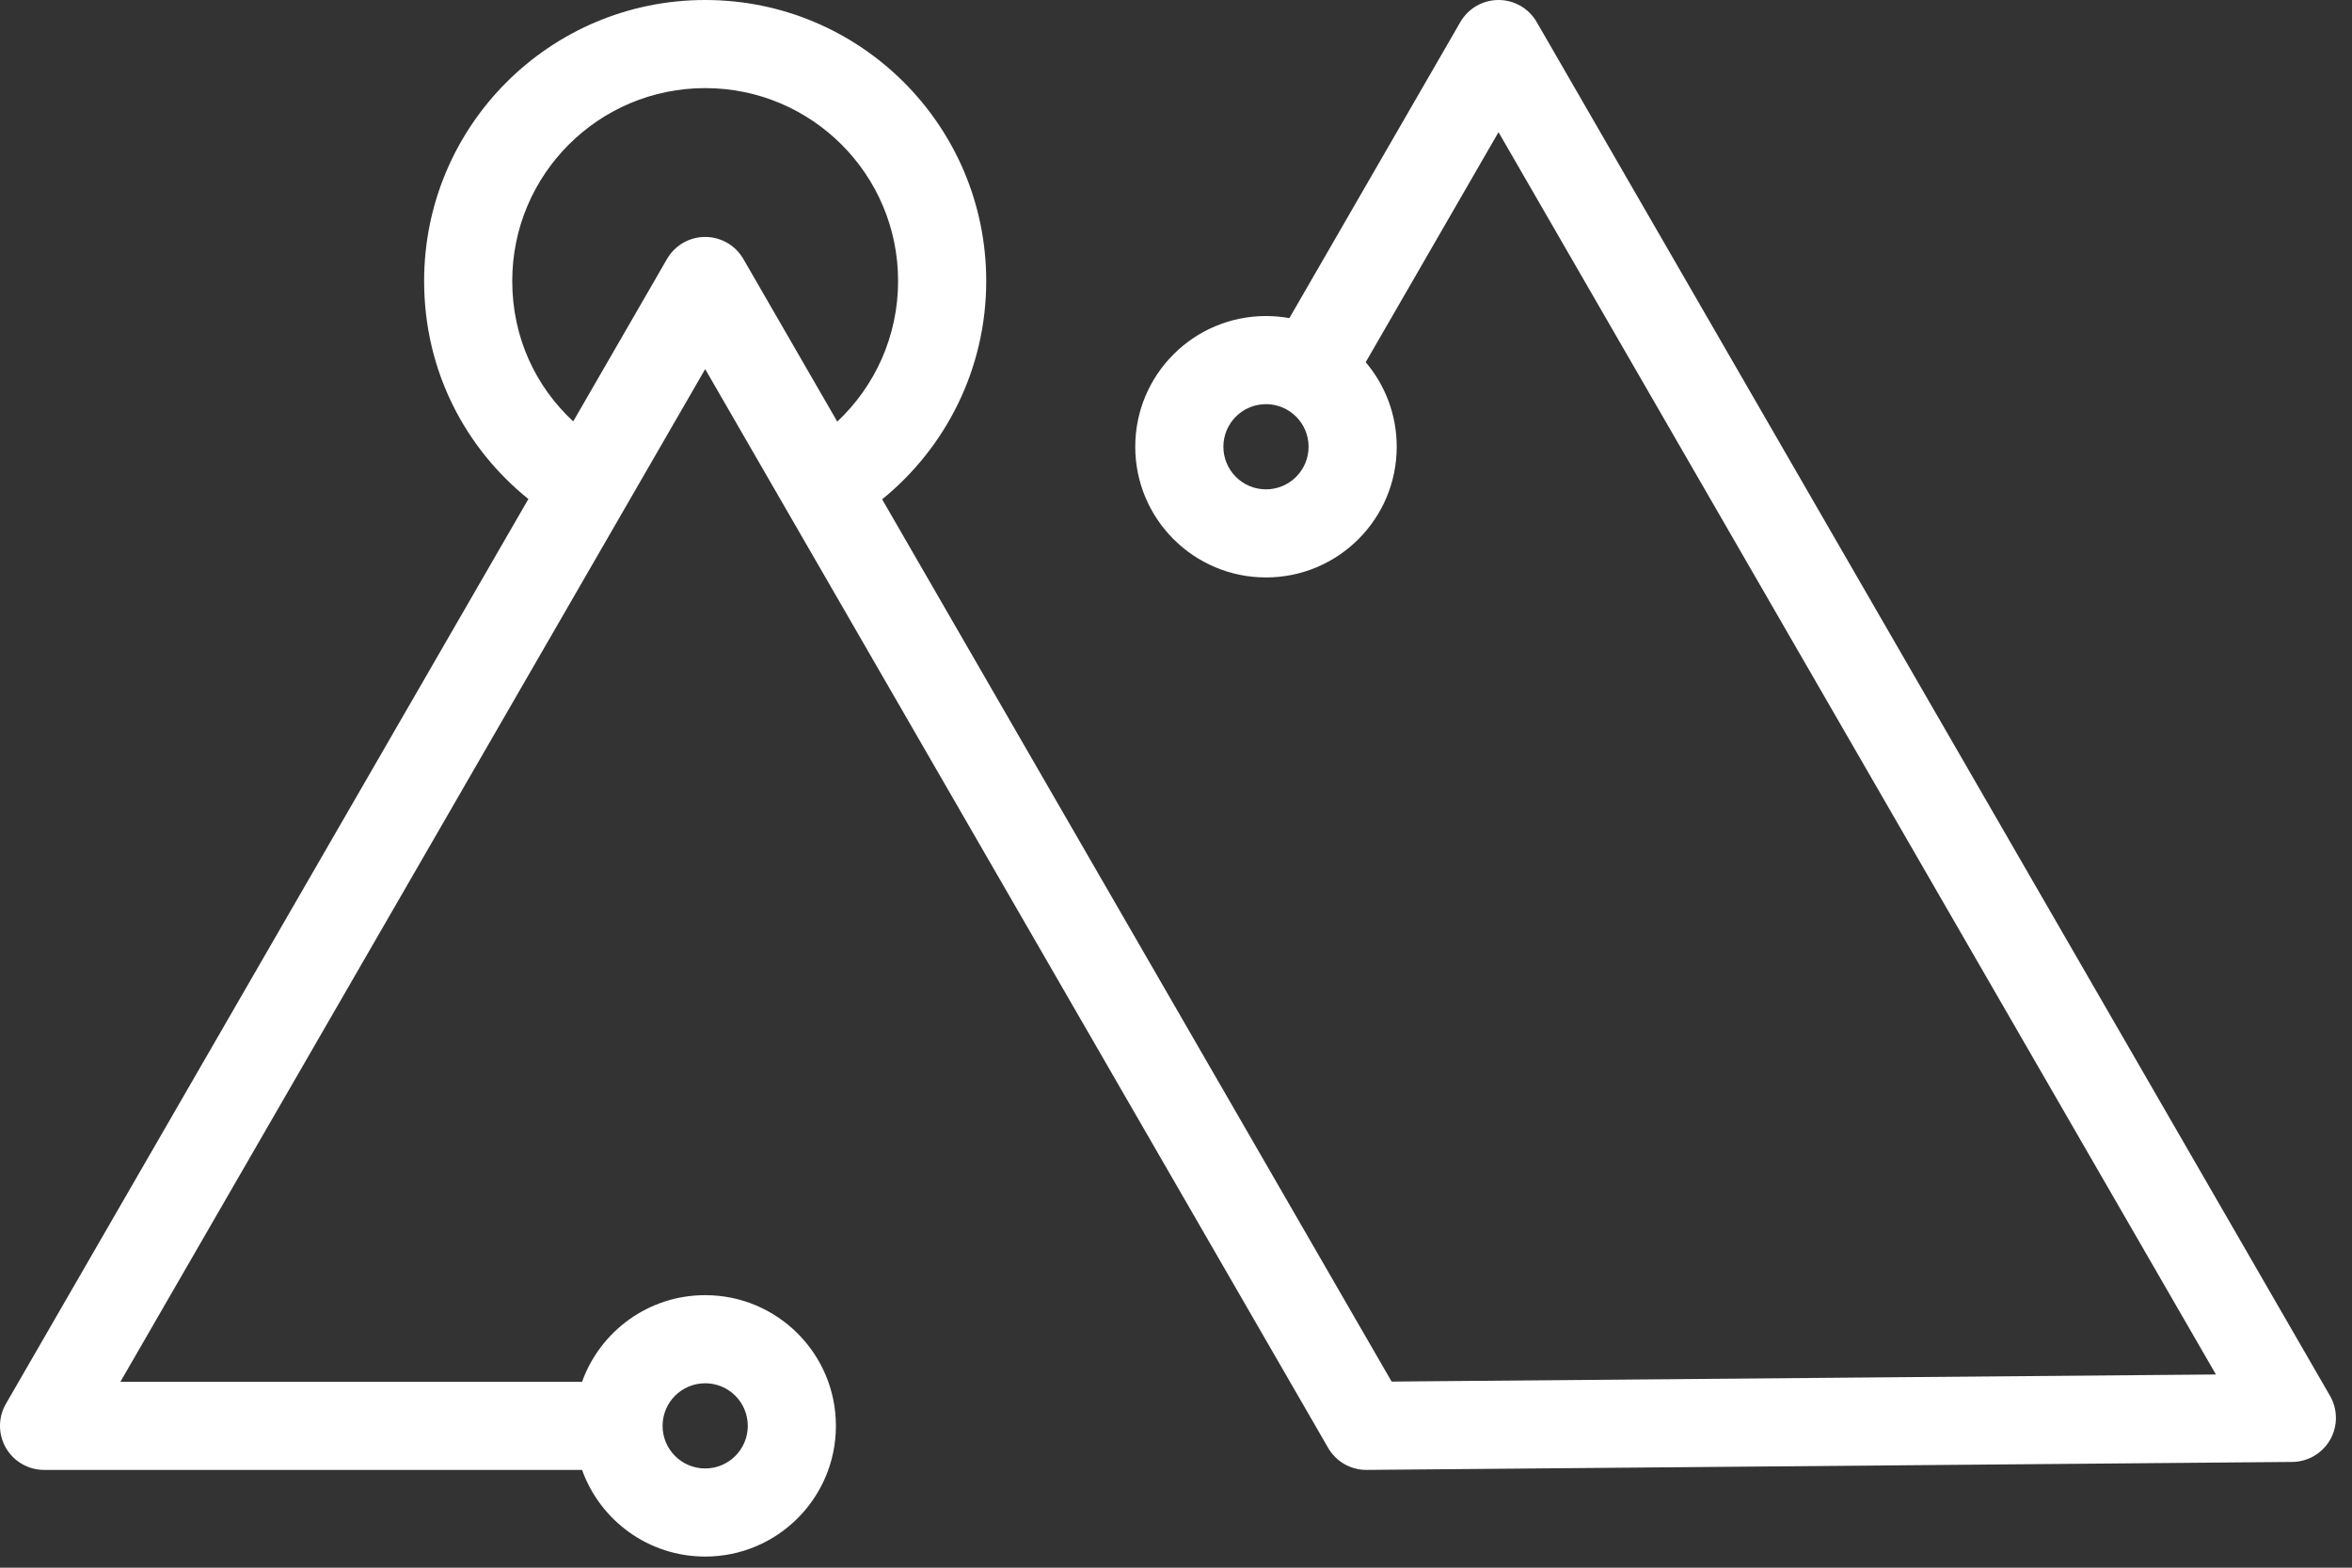
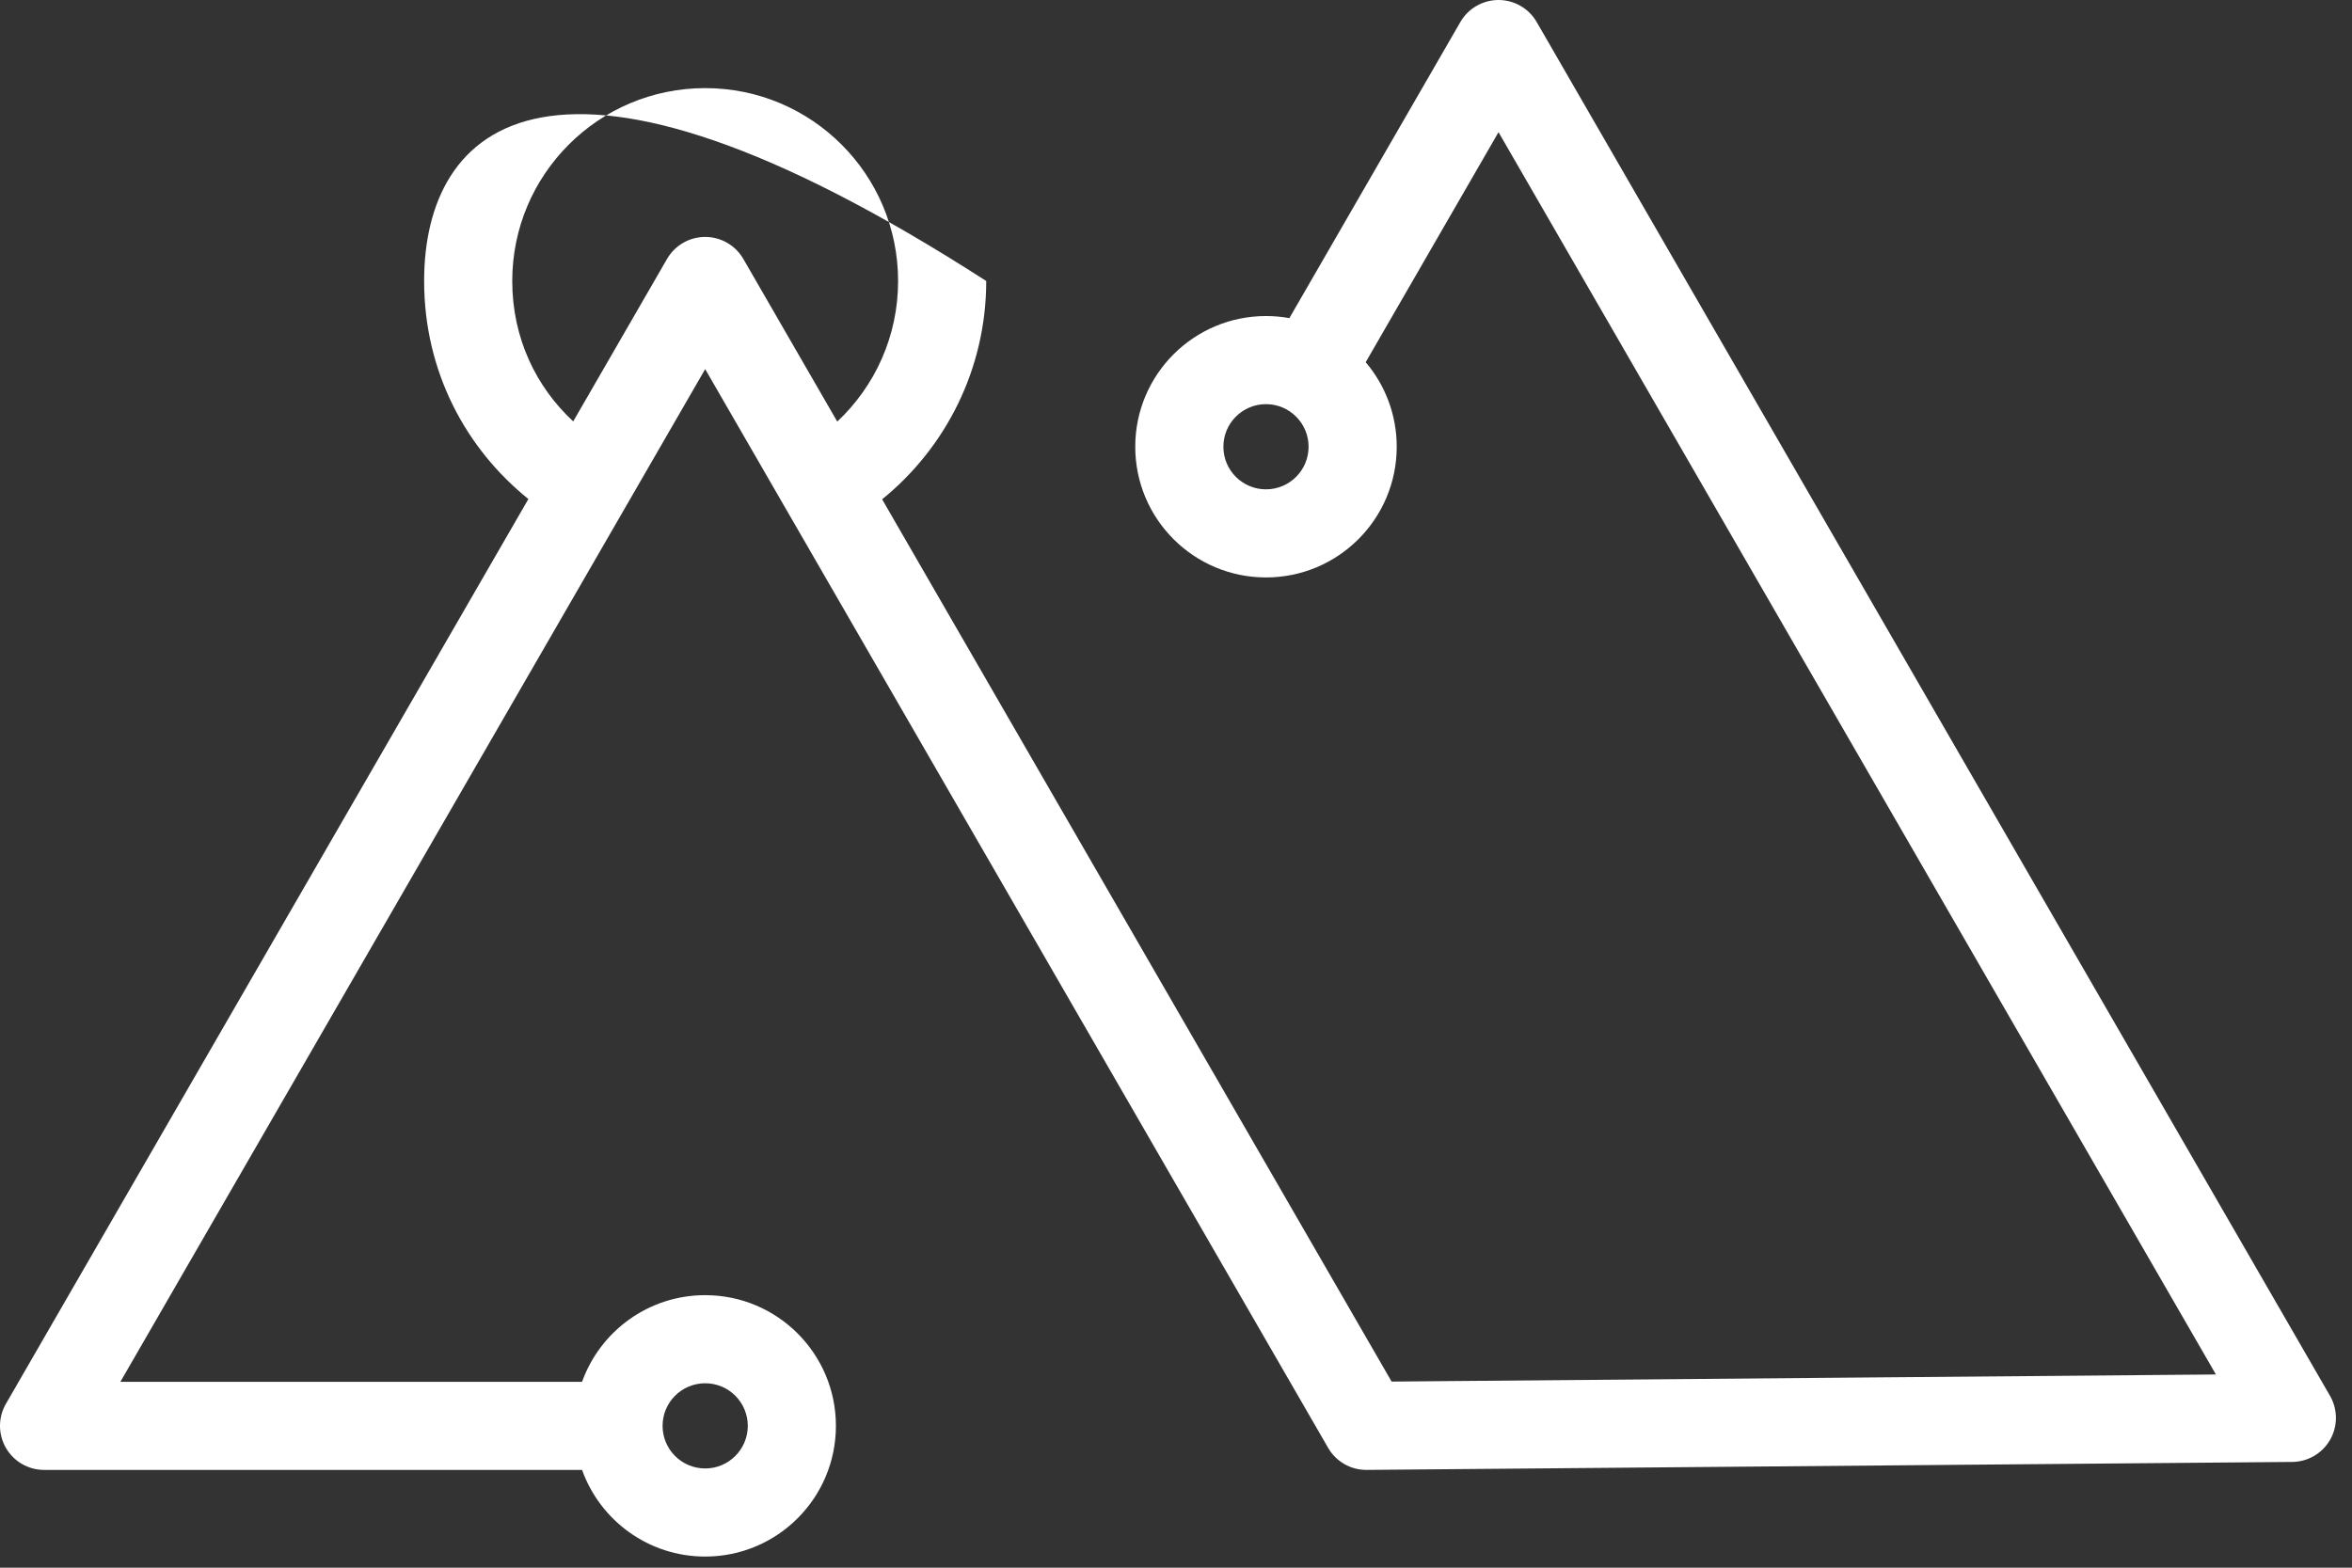
<svg xmlns="http://www.w3.org/2000/svg" width="141" height="94" viewBox="0 0 141 94" fill="none">
  <rect x="0" y="0" width="141" height="94" fill="#333333" stroke="none" />
-   <path fill-rule="evenodd" clip-rule="evenodd" d="M42.275 5.283C35.887 5.283 30.709 10.461 30.709 16.849C30.709 20.273 32.142 23.206 34.364 25.267L39.987 15.528C40.459 14.711 41.331 14.207 42.275 14.207C43.219 14.207 44.091 14.711 44.563 15.528L50.193 25.279C52.441 23.168 53.84 20.171 53.84 16.849C53.84 10.461 48.662 5.283 42.275 5.283ZM52.883 29.939C56.687 26.852 59.123 22.136 59.123 16.849C59.123 7.543 51.58 0 42.275 0C32.97 0 25.426 7.543 25.426 16.849C25.426 22.307 27.947 26.916 31.676 29.922L0.354 84.175C-0.118 84.992 -0.118 85.999 0.354 86.817C0.826 87.634 1.698 88.137 2.642 88.137H34.894C35.978 91.166 38.873 93.333 42.275 93.333C46.603 93.333 50.112 89.824 50.112 85.496C50.112 81.167 46.603 77.659 42.275 77.659C38.873 77.659 35.978 79.826 34.894 82.854H7.217L42.275 22.132L47.08 30.455C47.084 30.462 47.089 30.47 47.093 30.477C47.096 30.483 47.1 30.489 47.103 30.495L79.621 86.817C80.096 87.641 80.979 88.145 81.931 88.137L137.418 87.659C138.357 87.651 139.222 87.144 139.688 86.329C140.155 85.513 140.152 84.511 139.683 83.697L92.123 1.321C91.651 0.503 90.779 -9.44714e-07 89.835 0C88.891 9.44717e-07 88.019 0.503 87.547 1.321L77.297 19.075C76.842 18.993 76.373 18.95 75.894 18.95C71.566 18.95 68.057 22.459 68.057 26.787C68.057 31.116 71.566 34.624 75.894 34.624C80.223 34.624 83.732 31.116 83.732 26.787C83.732 24.854 83.032 23.085 81.872 21.718L89.835 7.925L132.842 82.415L83.426 82.841L52.883 29.939ZM75.894 24.233C74.484 24.233 73.341 25.377 73.341 26.787C73.341 28.198 74.484 29.341 75.894 29.341C77.305 29.341 78.448 28.198 78.448 26.787C78.448 25.377 77.305 24.233 75.894 24.233ZM42.275 82.942C40.864 82.942 39.721 84.085 39.721 85.496C39.721 86.906 40.864 88.05 42.275 88.05C43.685 88.05 44.829 86.906 44.829 85.496C44.829 84.085 43.685 82.942 42.275 82.942Z" fill="white" />
+   <path fill-rule="evenodd" clip-rule="evenodd" d="M42.275 5.283C35.887 5.283 30.709 10.461 30.709 16.849C30.709 20.273 32.142 23.206 34.364 25.267L39.987 15.528C40.459 14.711 41.331 14.207 42.275 14.207C43.219 14.207 44.091 14.711 44.563 15.528L50.193 25.279C52.441 23.168 53.84 20.171 53.84 16.849C53.84 10.461 48.662 5.283 42.275 5.283ZM52.883 29.939C56.687 26.852 59.123 22.136 59.123 16.849C32.97 0 25.426 7.543 25.426 16.849C25.426 22.307 27.947 26.916 31.676 29.922L0.354 84.175C-0.118 84.992 -0.118 85.999 0.354 86.817C0.826 87.634 1.698 88.137 2.642 88.137H34.894C35.978 91.166 38.873 93.333 42.275 93.333C46.603 93.333 50.112 89.824 50.112 85.496C50.112 81.167 46.603 77.659 42.275 77.659C38.873 77.659 35.978 79.826 34.894 82.854H7.217L42.275 22.132L47.08 30.455C47.084 30.462 47.089 30.47 47.093 30.477C47.096 30.483 47.1 30.489 47.103 30.495L79.621 86.817C80.096 87.641 80.979 88.145 81.931 88.137L137.418 87.659C138.357 87.651 139.222 87.144 139.688 86.329C140.155 85.513 140.152 84.511 139.683 83.697L92.123 1.321C91.651 0.503 90.779 -9.44714e-07 89.835 0C88.891 9.44717e-07 88.019 0.503 87.547 1.321L77.297 19.075C76.842 18.993 76.373 18.95 75.894 18.95C71.566 18.95 68.057 22.459 68.057 26.787C68.057 31.116 71.566 34.624 75.894 34.624C80.223 34.624 83.732 31.116 83.732 26.787C83.732 24.854 83.032 23.085 81.872 21.718L89.835 7.925L132.842 82.415L83.426 82.841L52.883 29.939ZM75.894 24.233C74.484 24.233 73.341 25.377 73.341 26.787C73.341 28.198 74.484 29.341 75.894 29.341C77.305 29.341 78.448 28.198 78.448 26.787C78.448 25.377 77.305 24.233 75.894 24.233ZM42.275 82.942C40.864 82.942 39.721 84.085 39.721 85.496C39.721 86.906 40.864 88.05 42.275 88.05C43.685 88.05 44.829 86.906 44.829 85.496C44.829 84.085 43.685 82.942 42.275 82.942Z" fill="white" />
</svg>